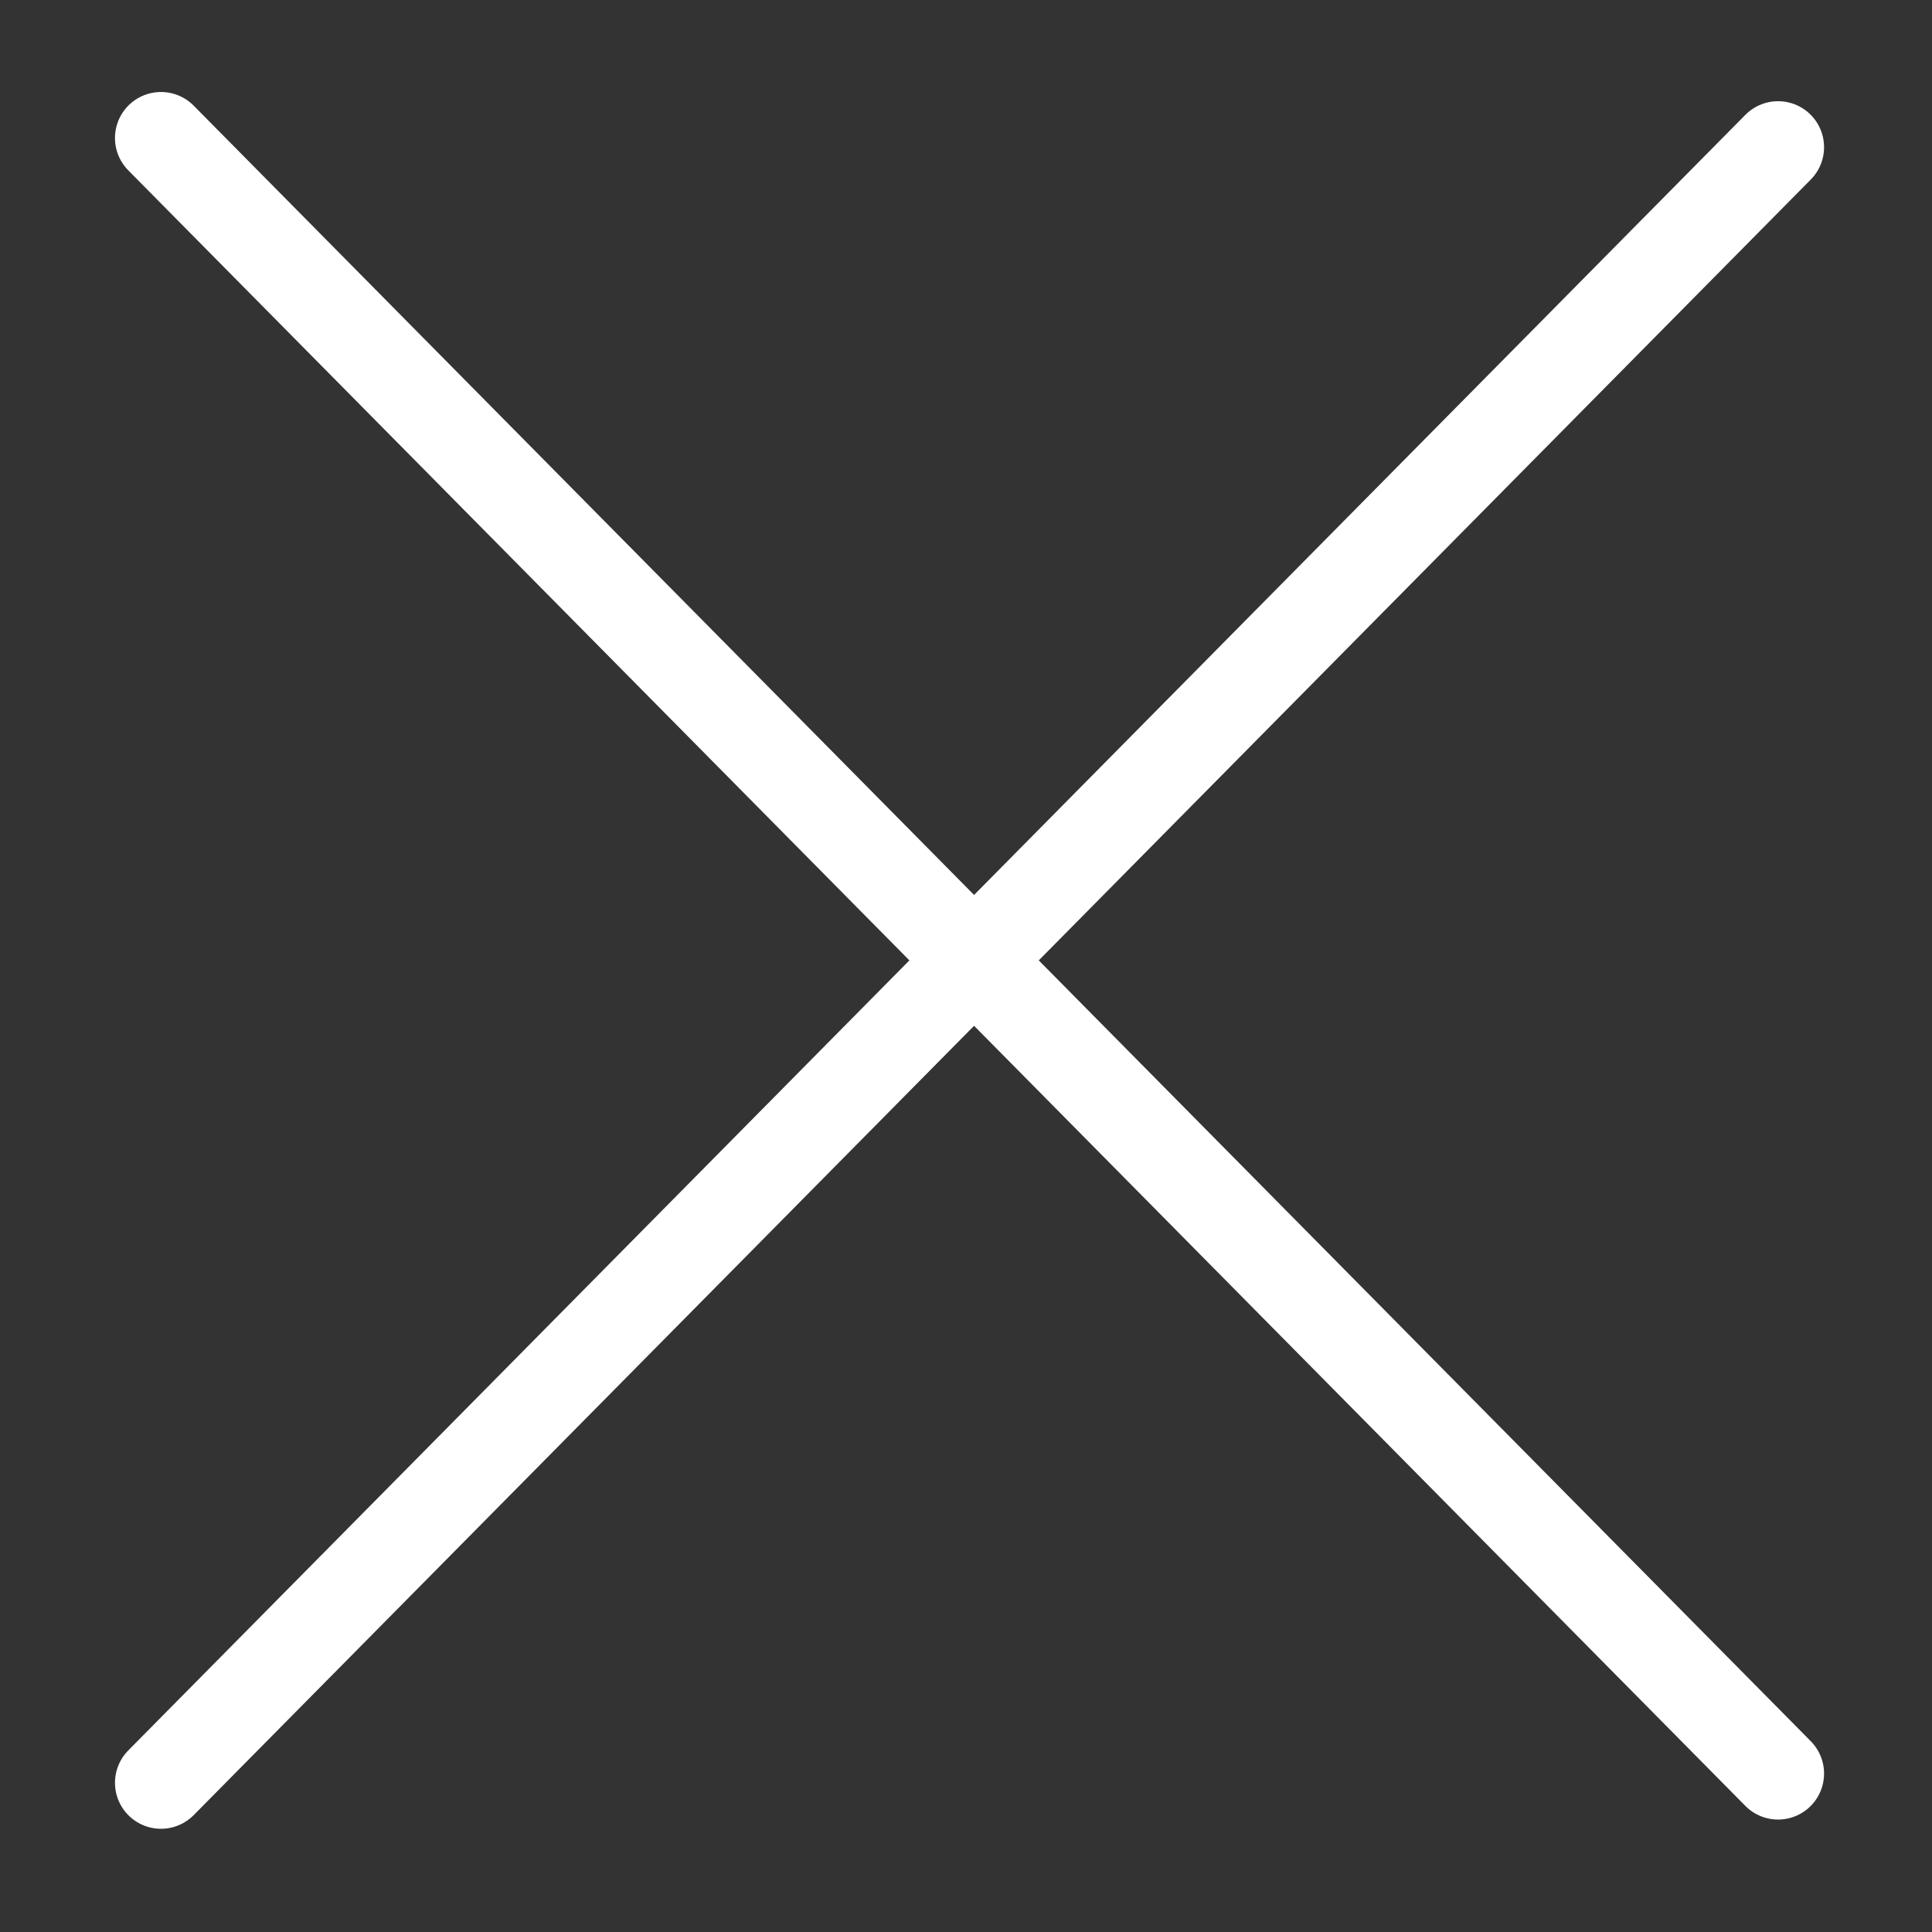
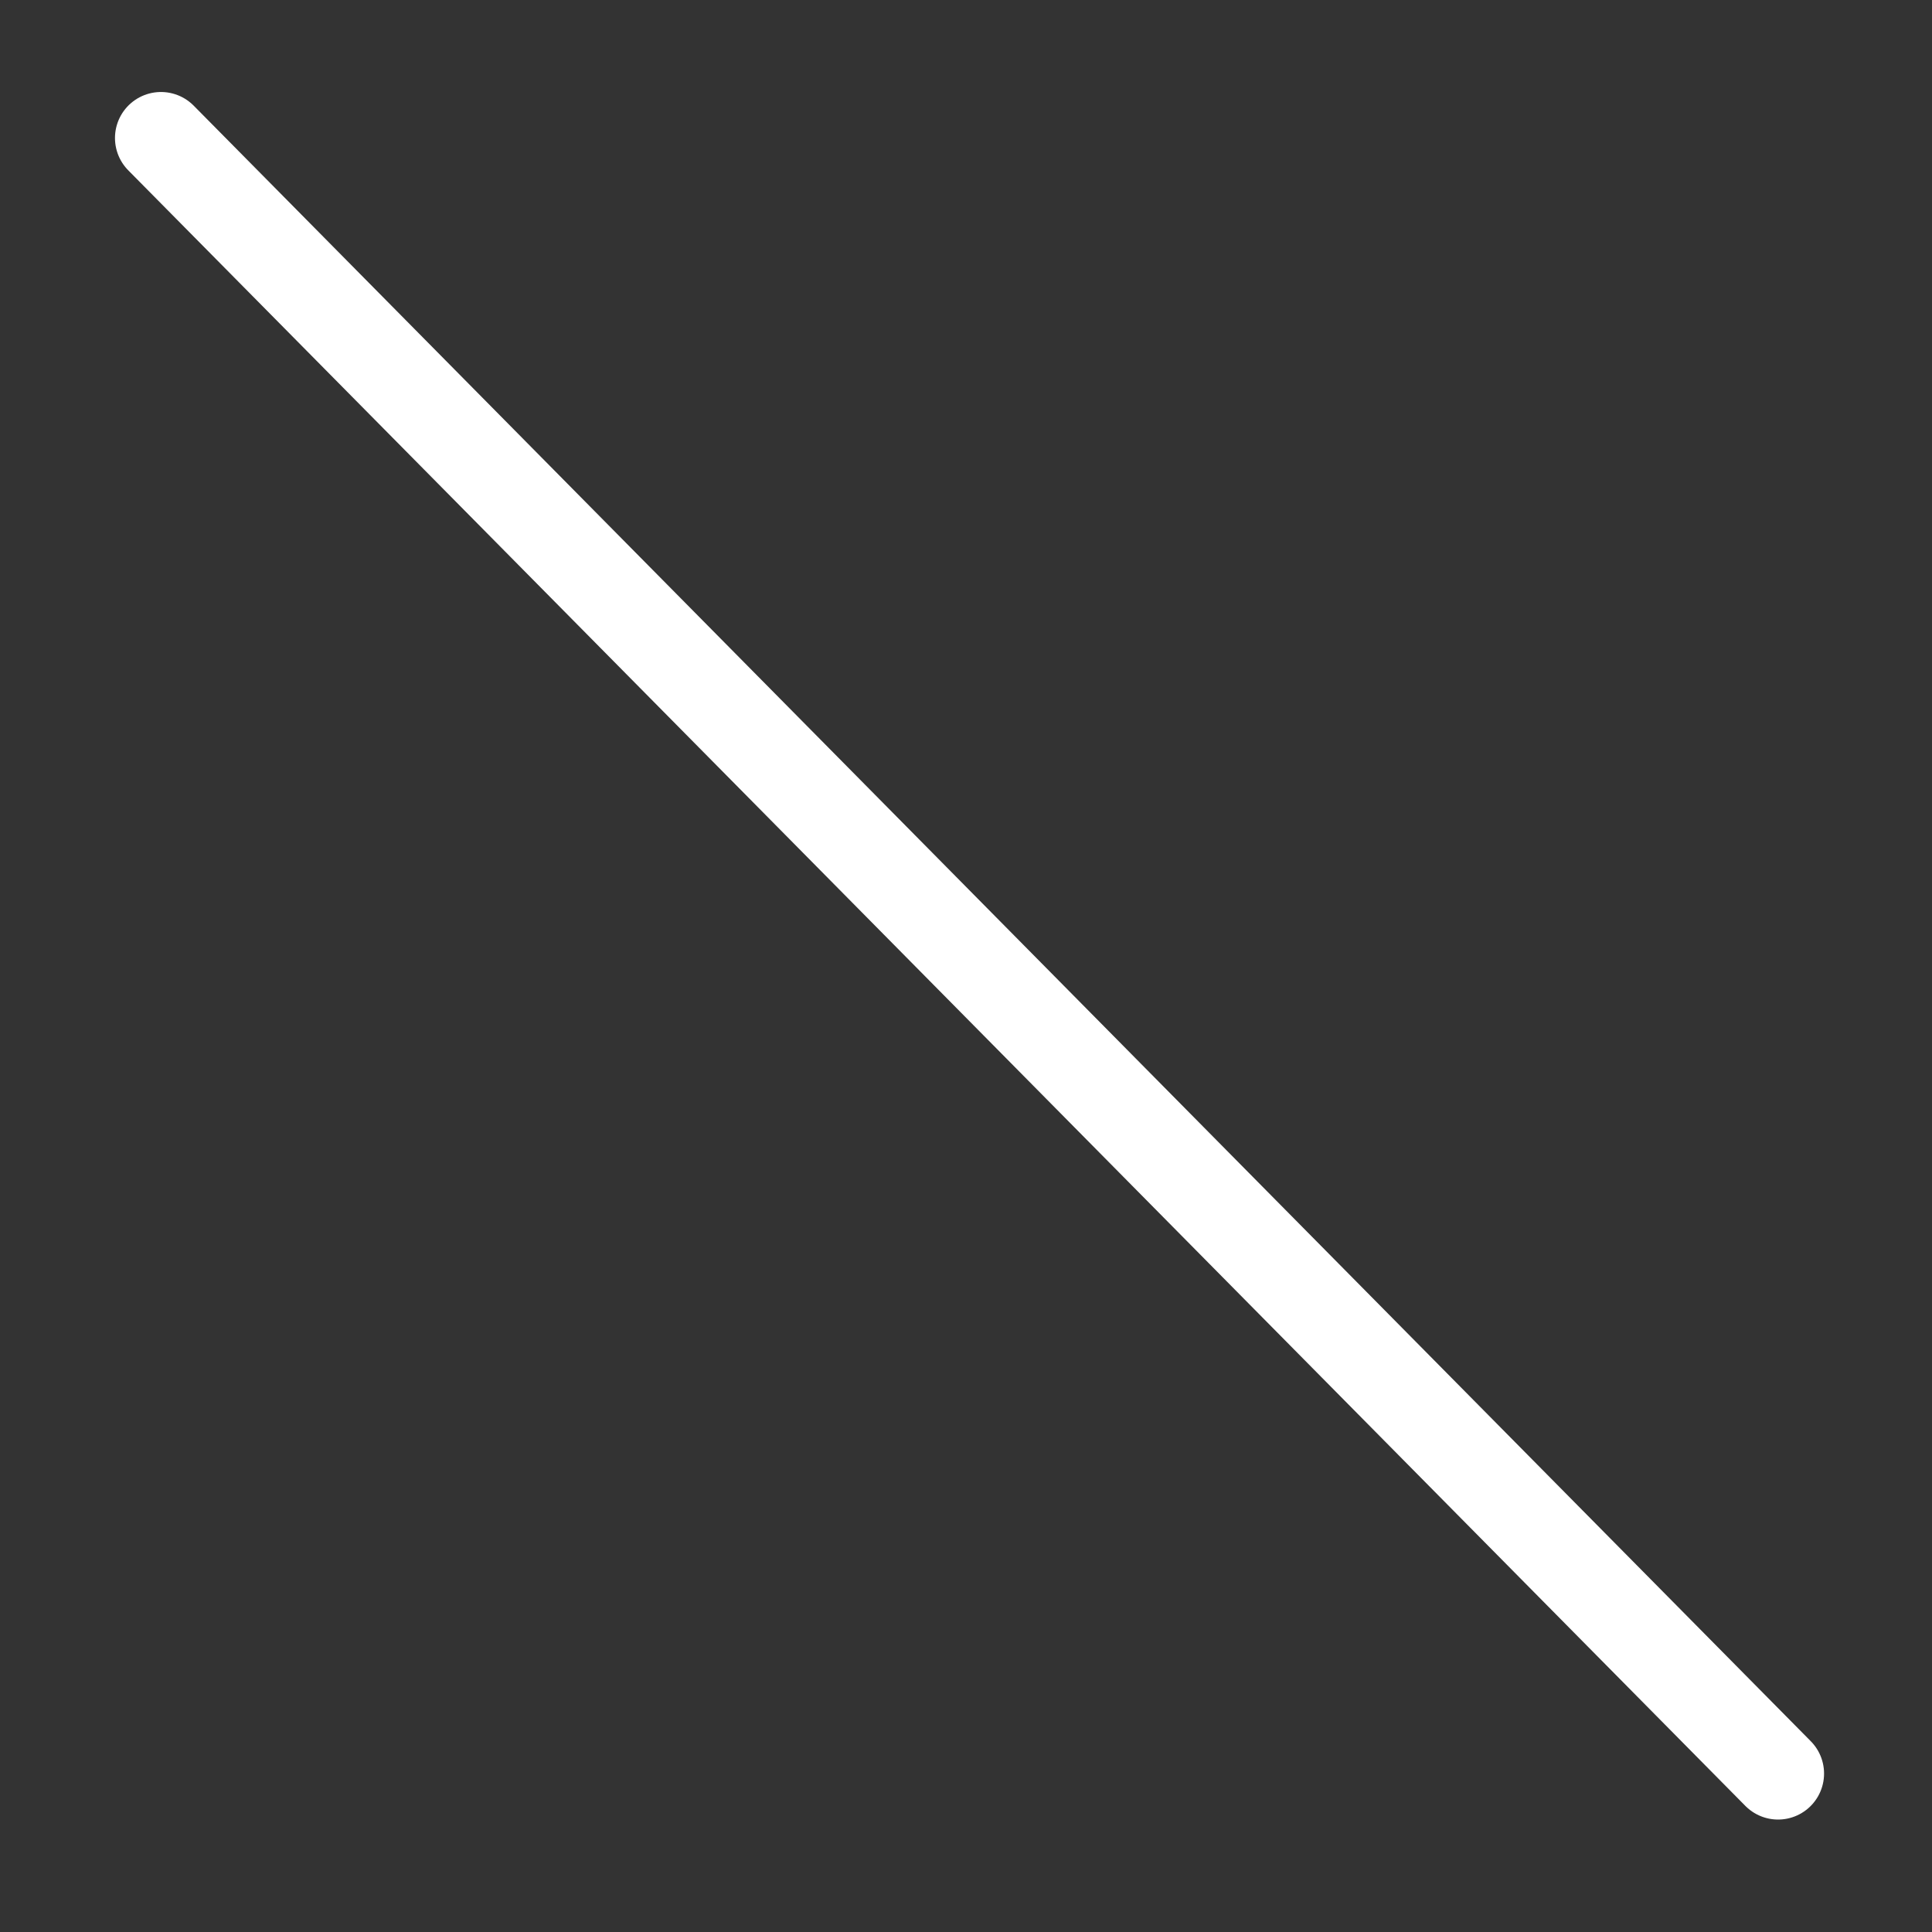
<svg xmlns="http://www.w3.org/2000/svg" width="84" height="84" viewBox="0 0 84 84" fill="none">
  <rect x="0" y="0" width="84" height="84" fill="#333333" stroke="none" />
-   <path d="M77.307 6.4L6.999 77.512" stroke="white" stroke-width="4" stroke-linecap="round" />
  <path d="M77.307 77.111L6.999 6" stroke="white" stroke-width="4" stroke-linecap="round" />
</svg>